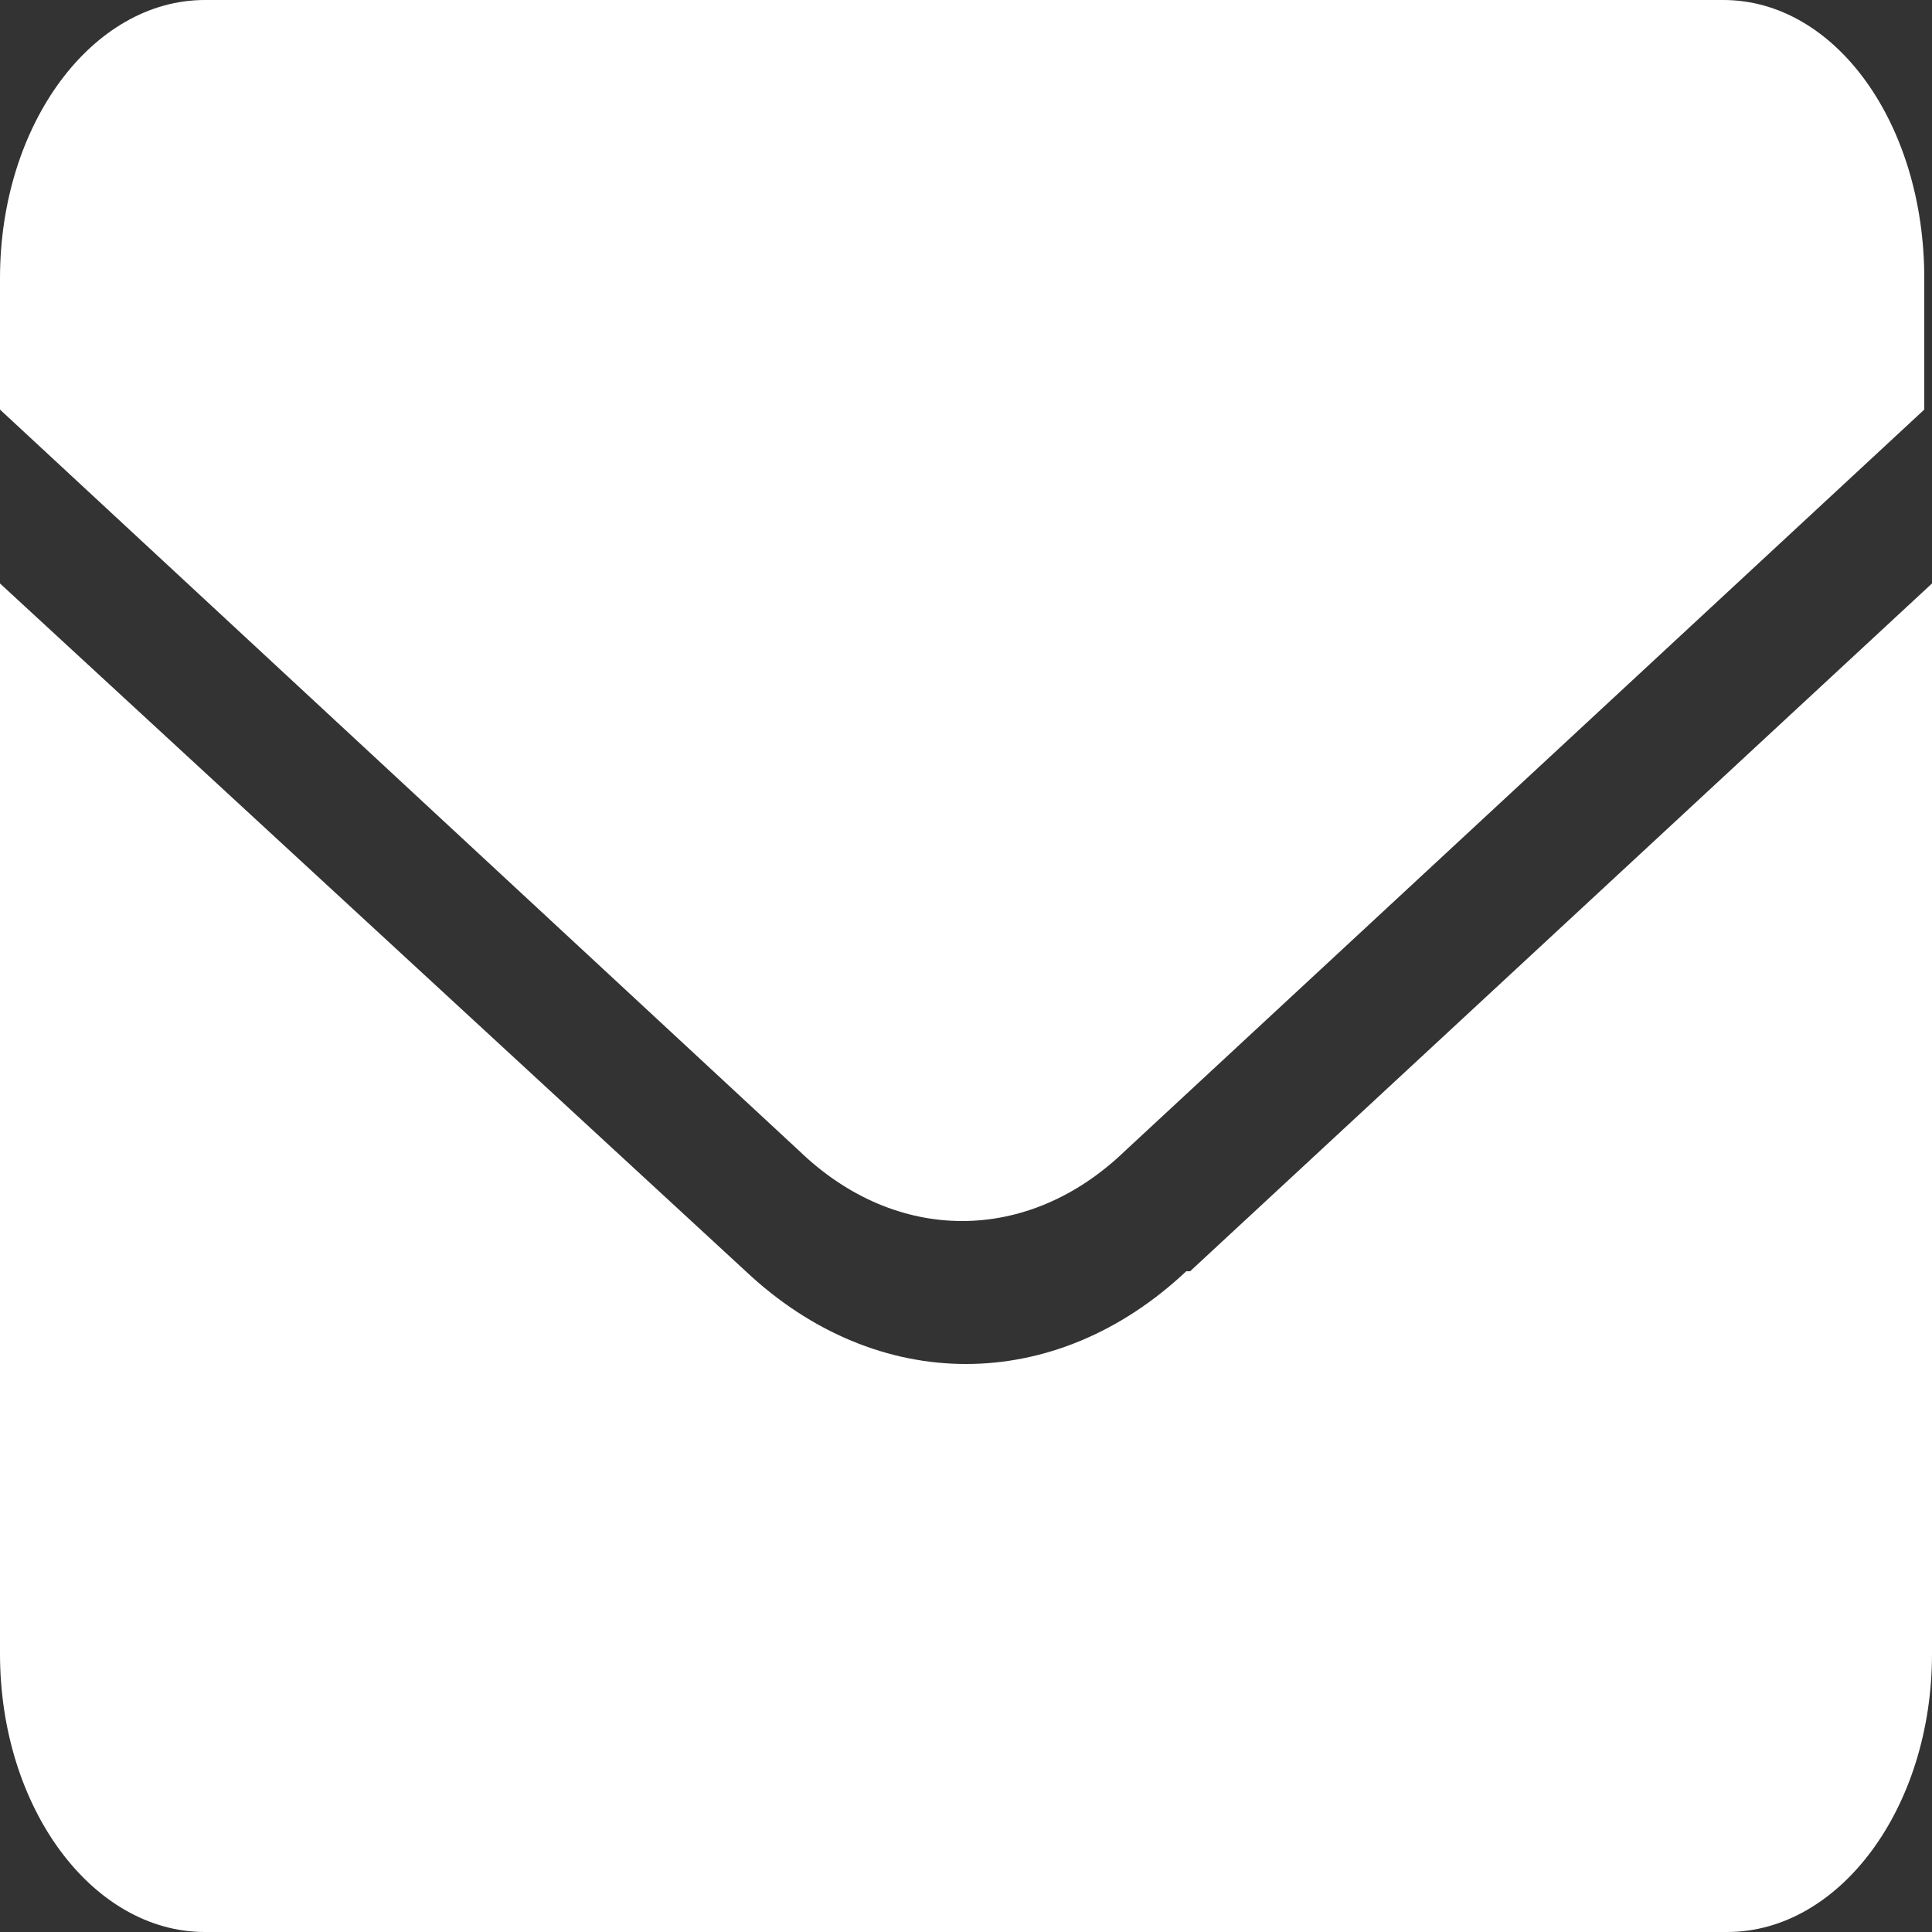
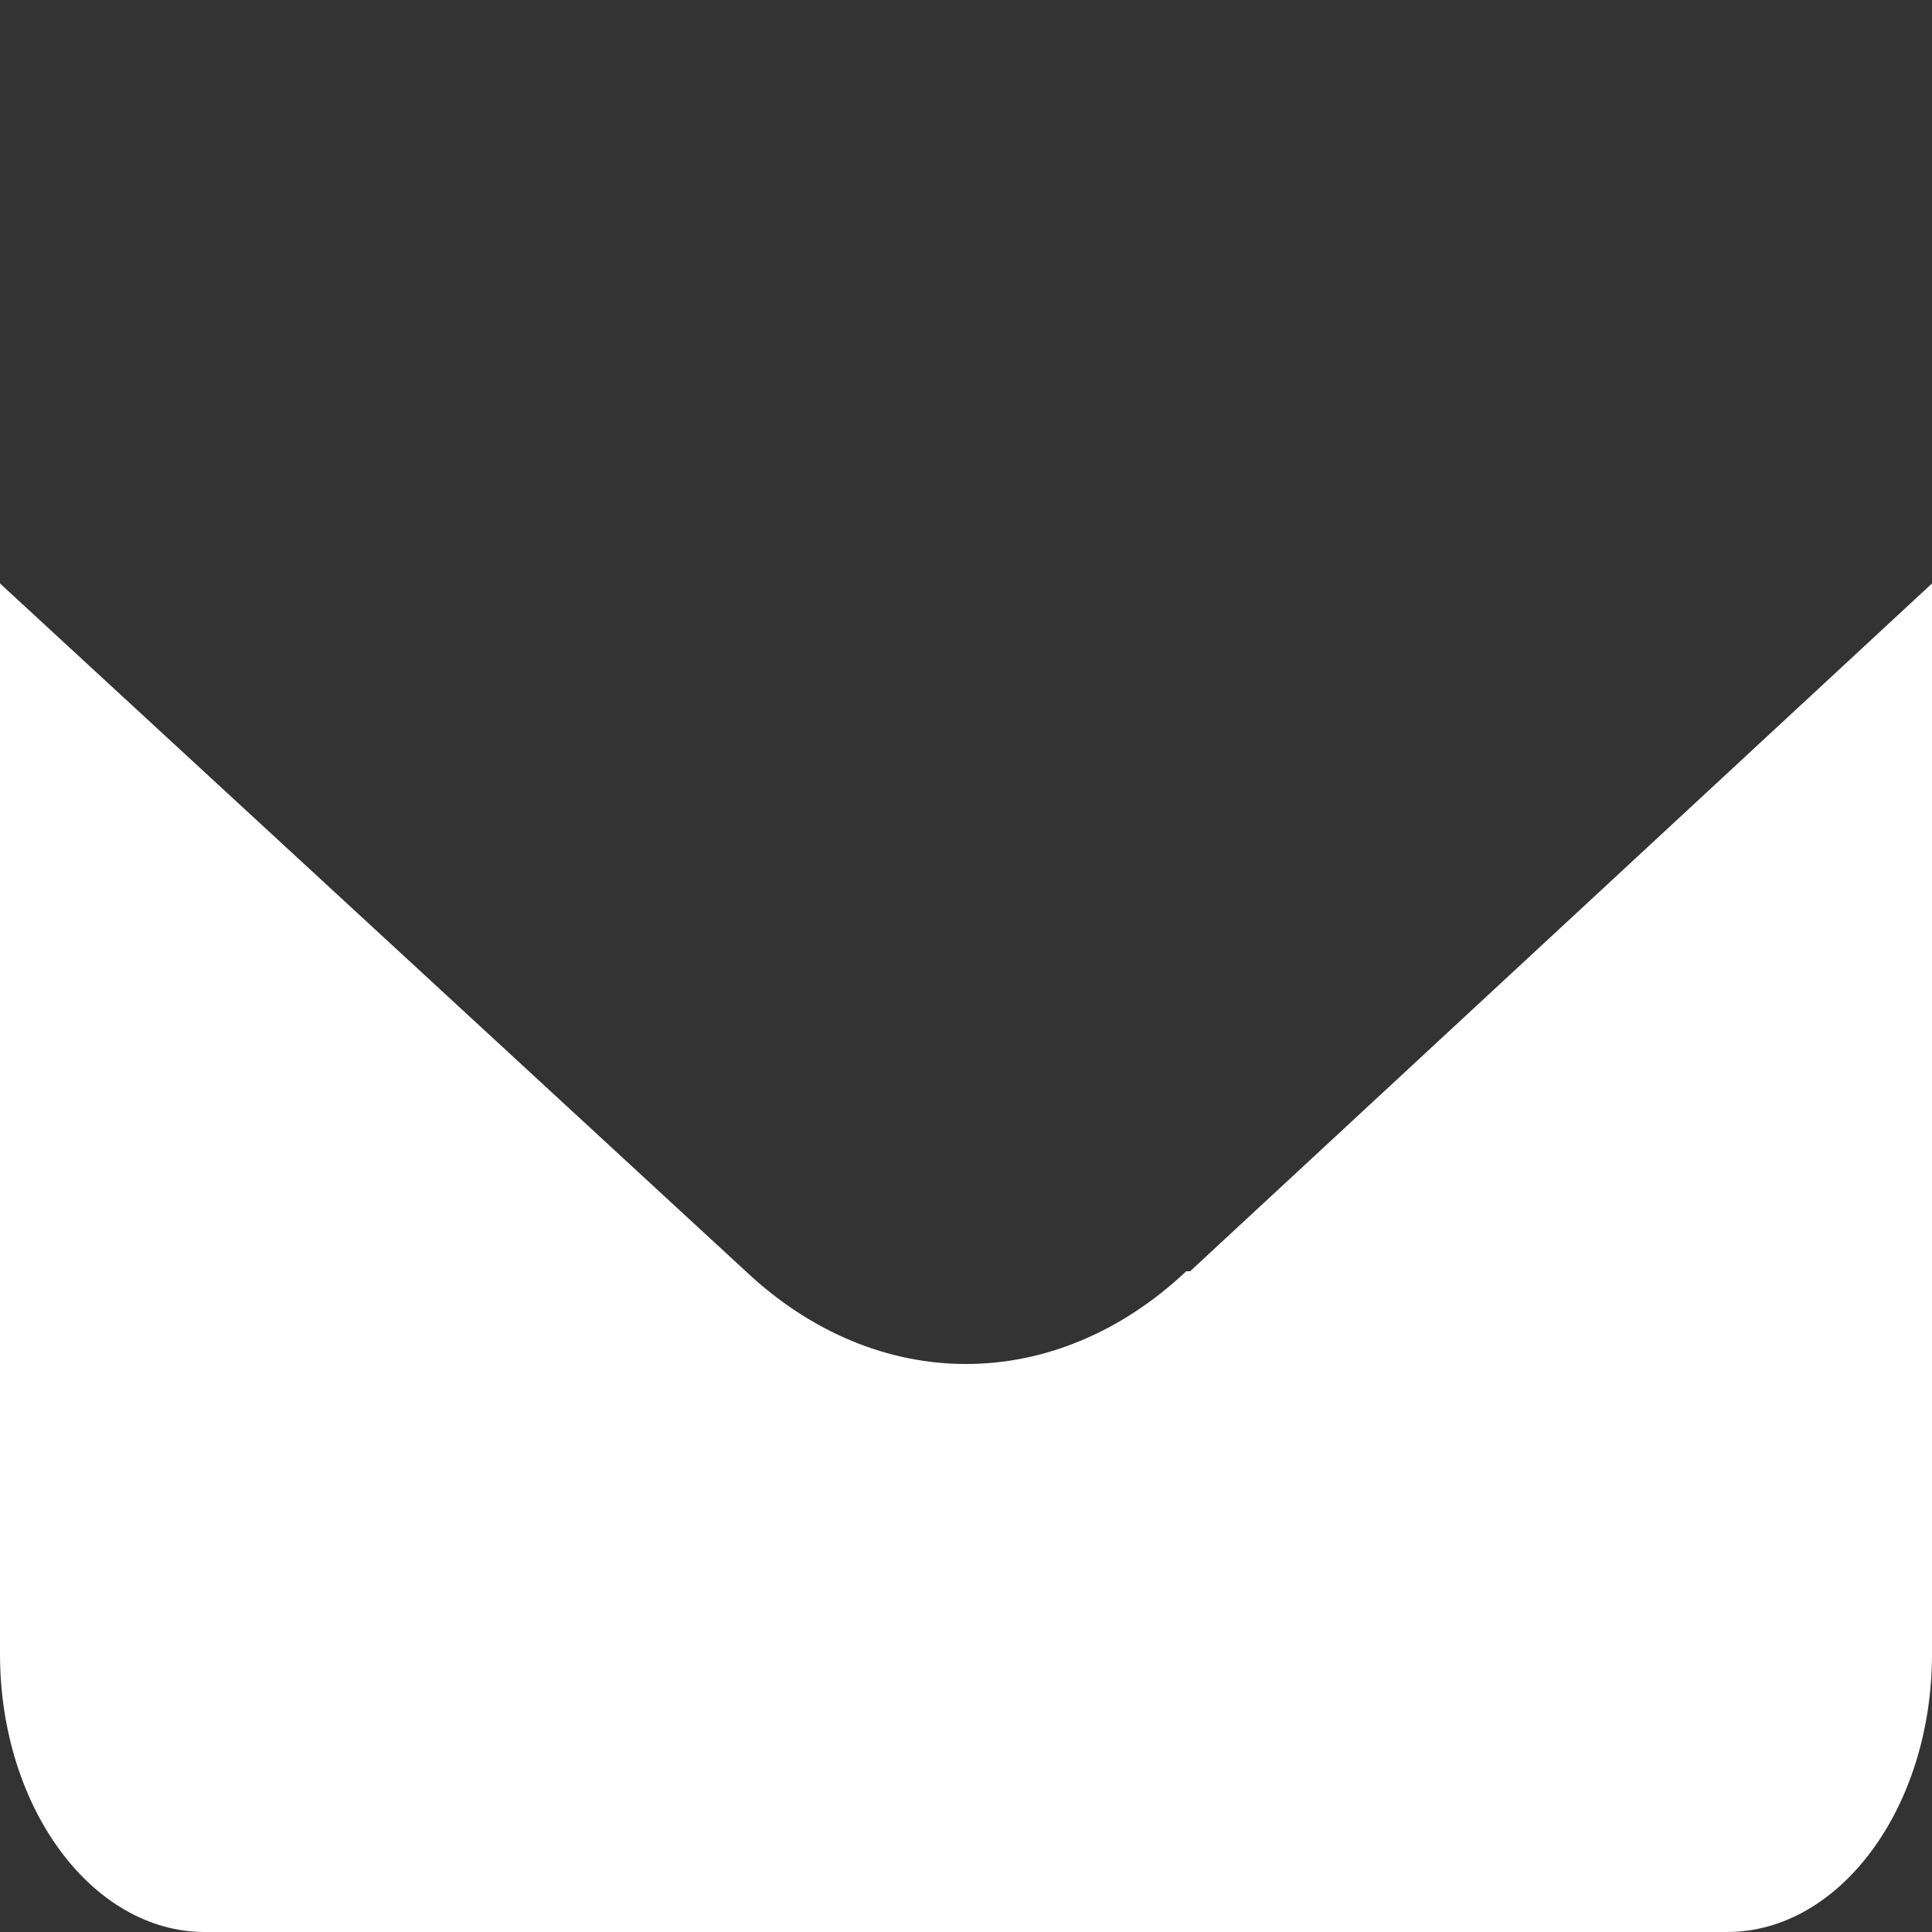
<svg xmlns="http://www.w3.org/2000/svg" id="Layer_1" version="1.1" viewBox="0 0 50 50">
  <rect x="0" y="0" width="50" height="50" fill="#333333" stroke="none" />
  <defs>
    <style>
      .st0 {
        fill: #fff;
      }
    </style>
  </defs>
-   <path class="st0" d="M20.7,29.8c2.5,2.4,5.9,2.4,8.4,0l20.7-19.2v-3.4c0-4-2.3-7.2-5.2-7.2H5.3C2.4,0,0,3.2,0,7.2v3.4s20.7,19.2,20.7,19.2Z" />
  <path class="st0" d="M30.7,32.9c-1.7,1.6-3.7,2.4-5.7,2.4s-4-.8-5.7-2.4L0,15.1v27.7c0,4,2.4,7.2,5.3,7.2h39.4c2.9,0,5.3-3.2,5.3-7.2V15.1l-19.2,17.8h0Z" />
</svg>